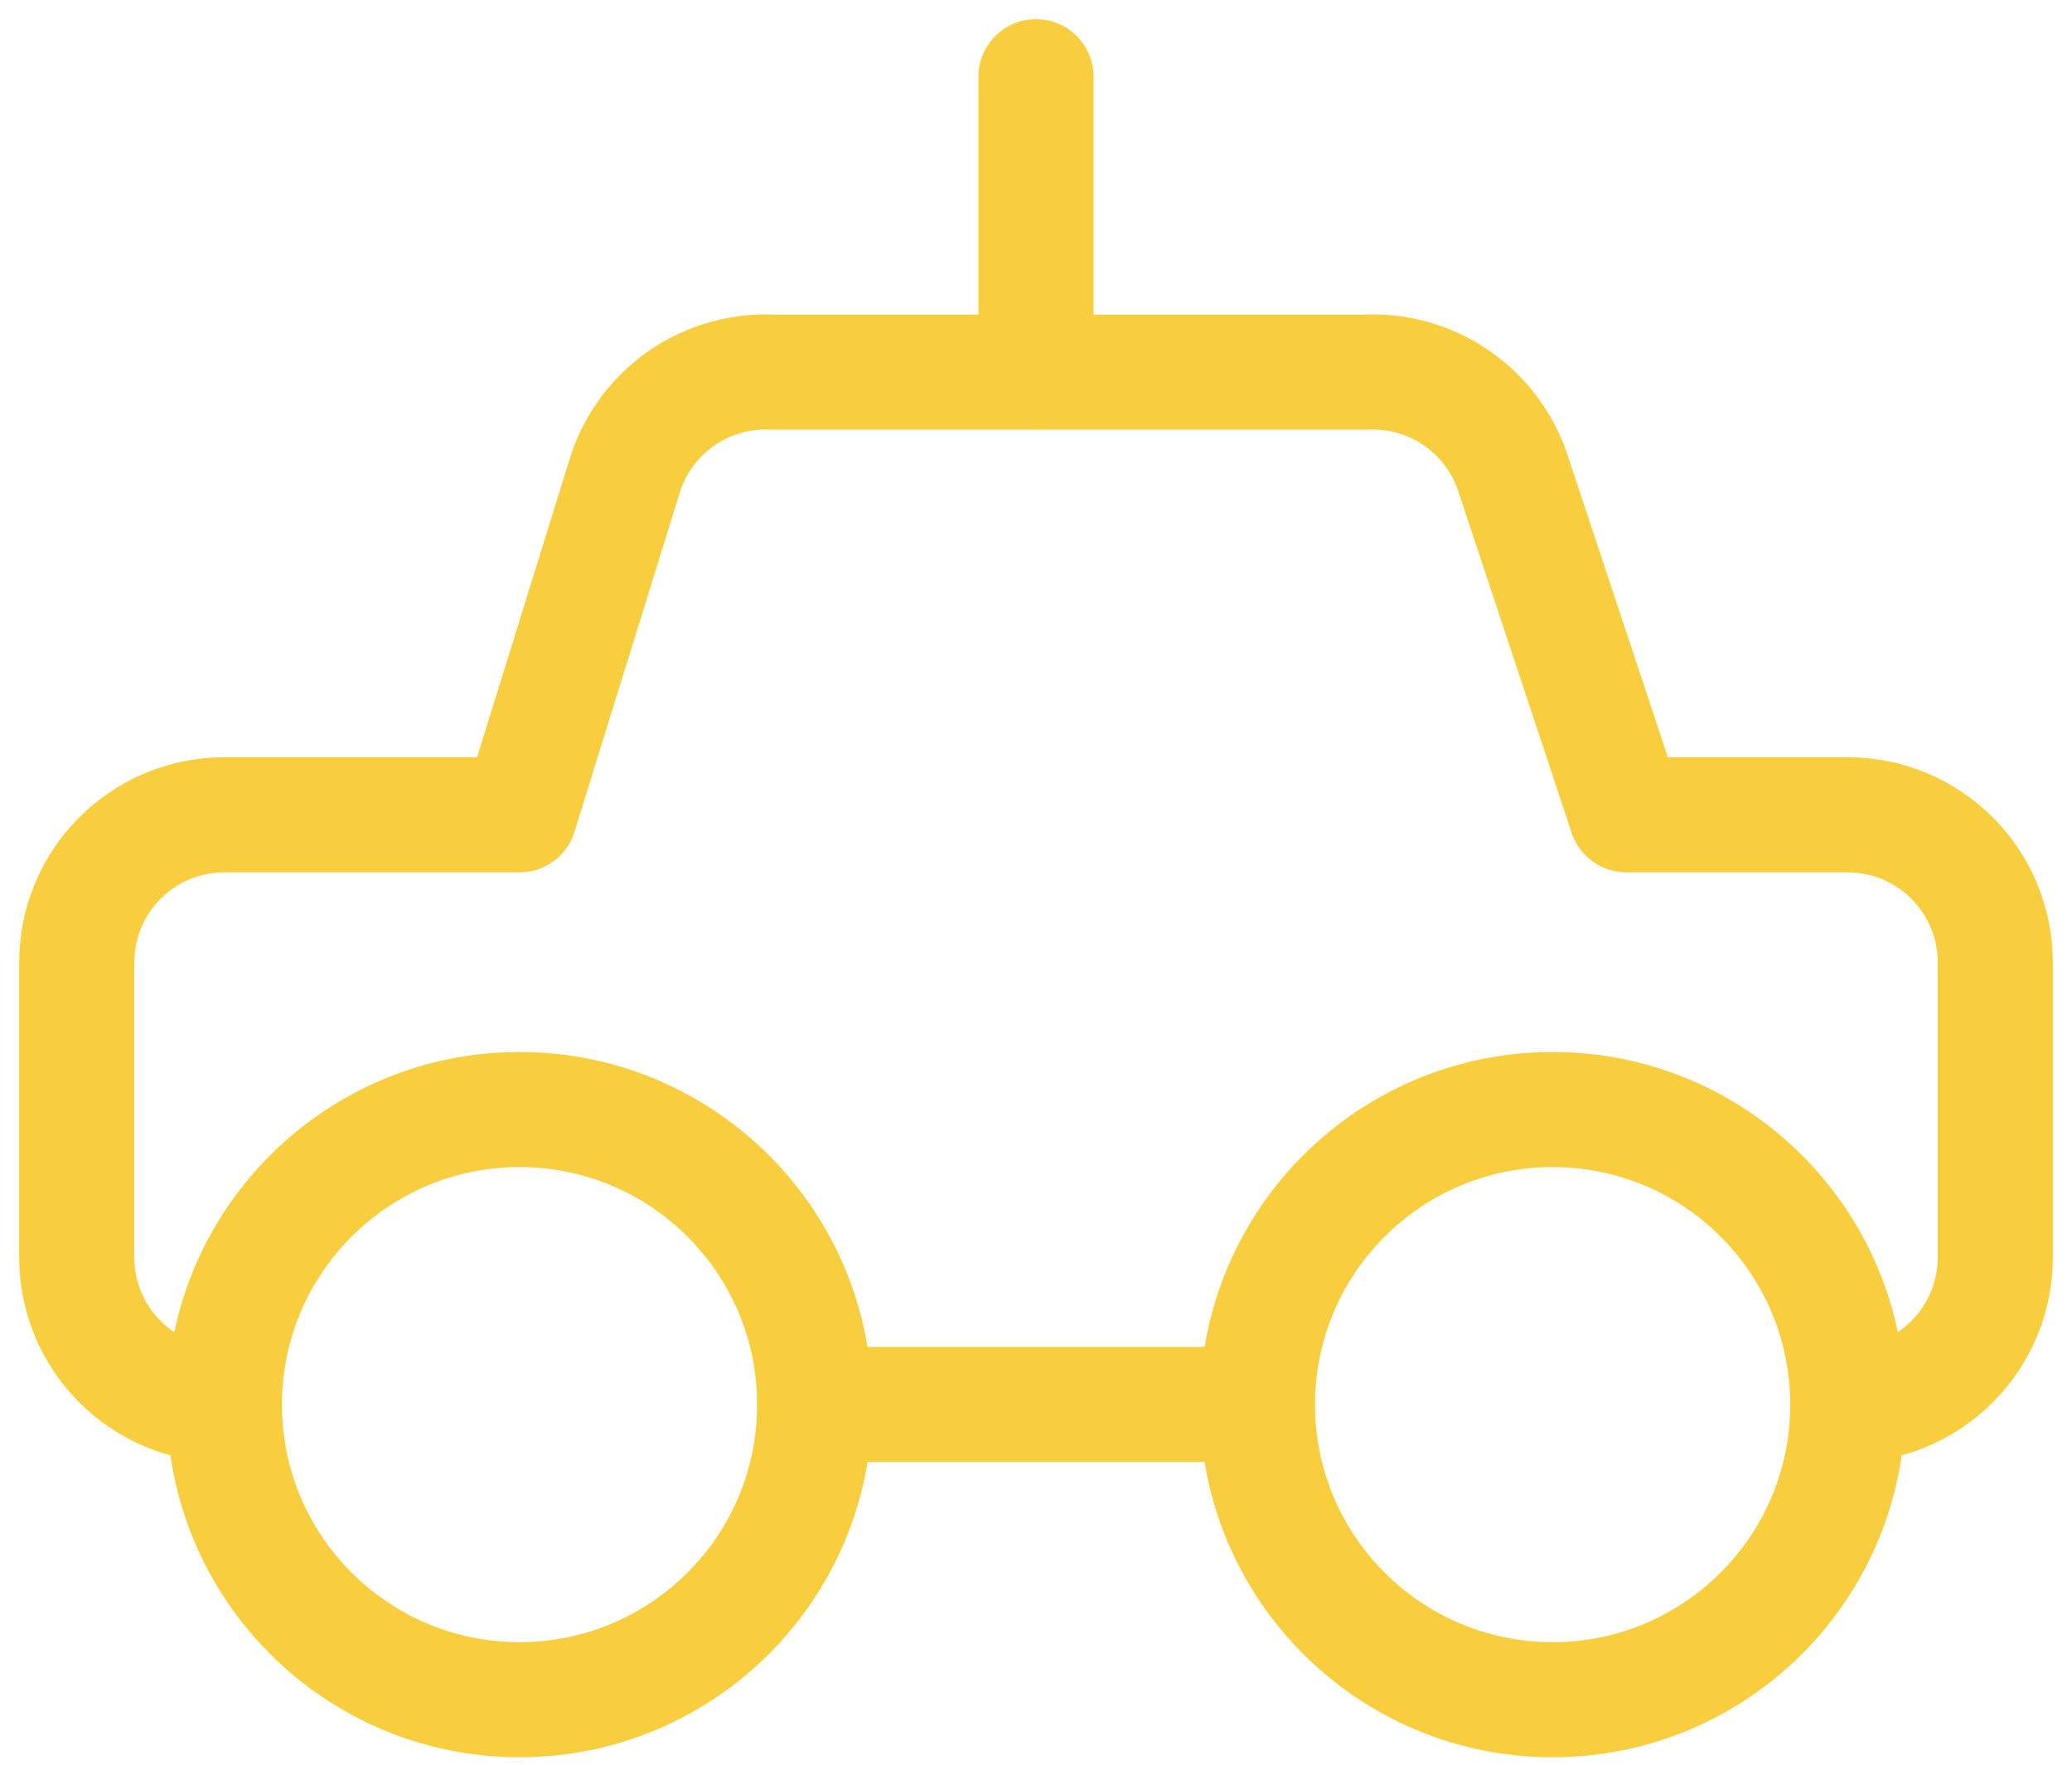
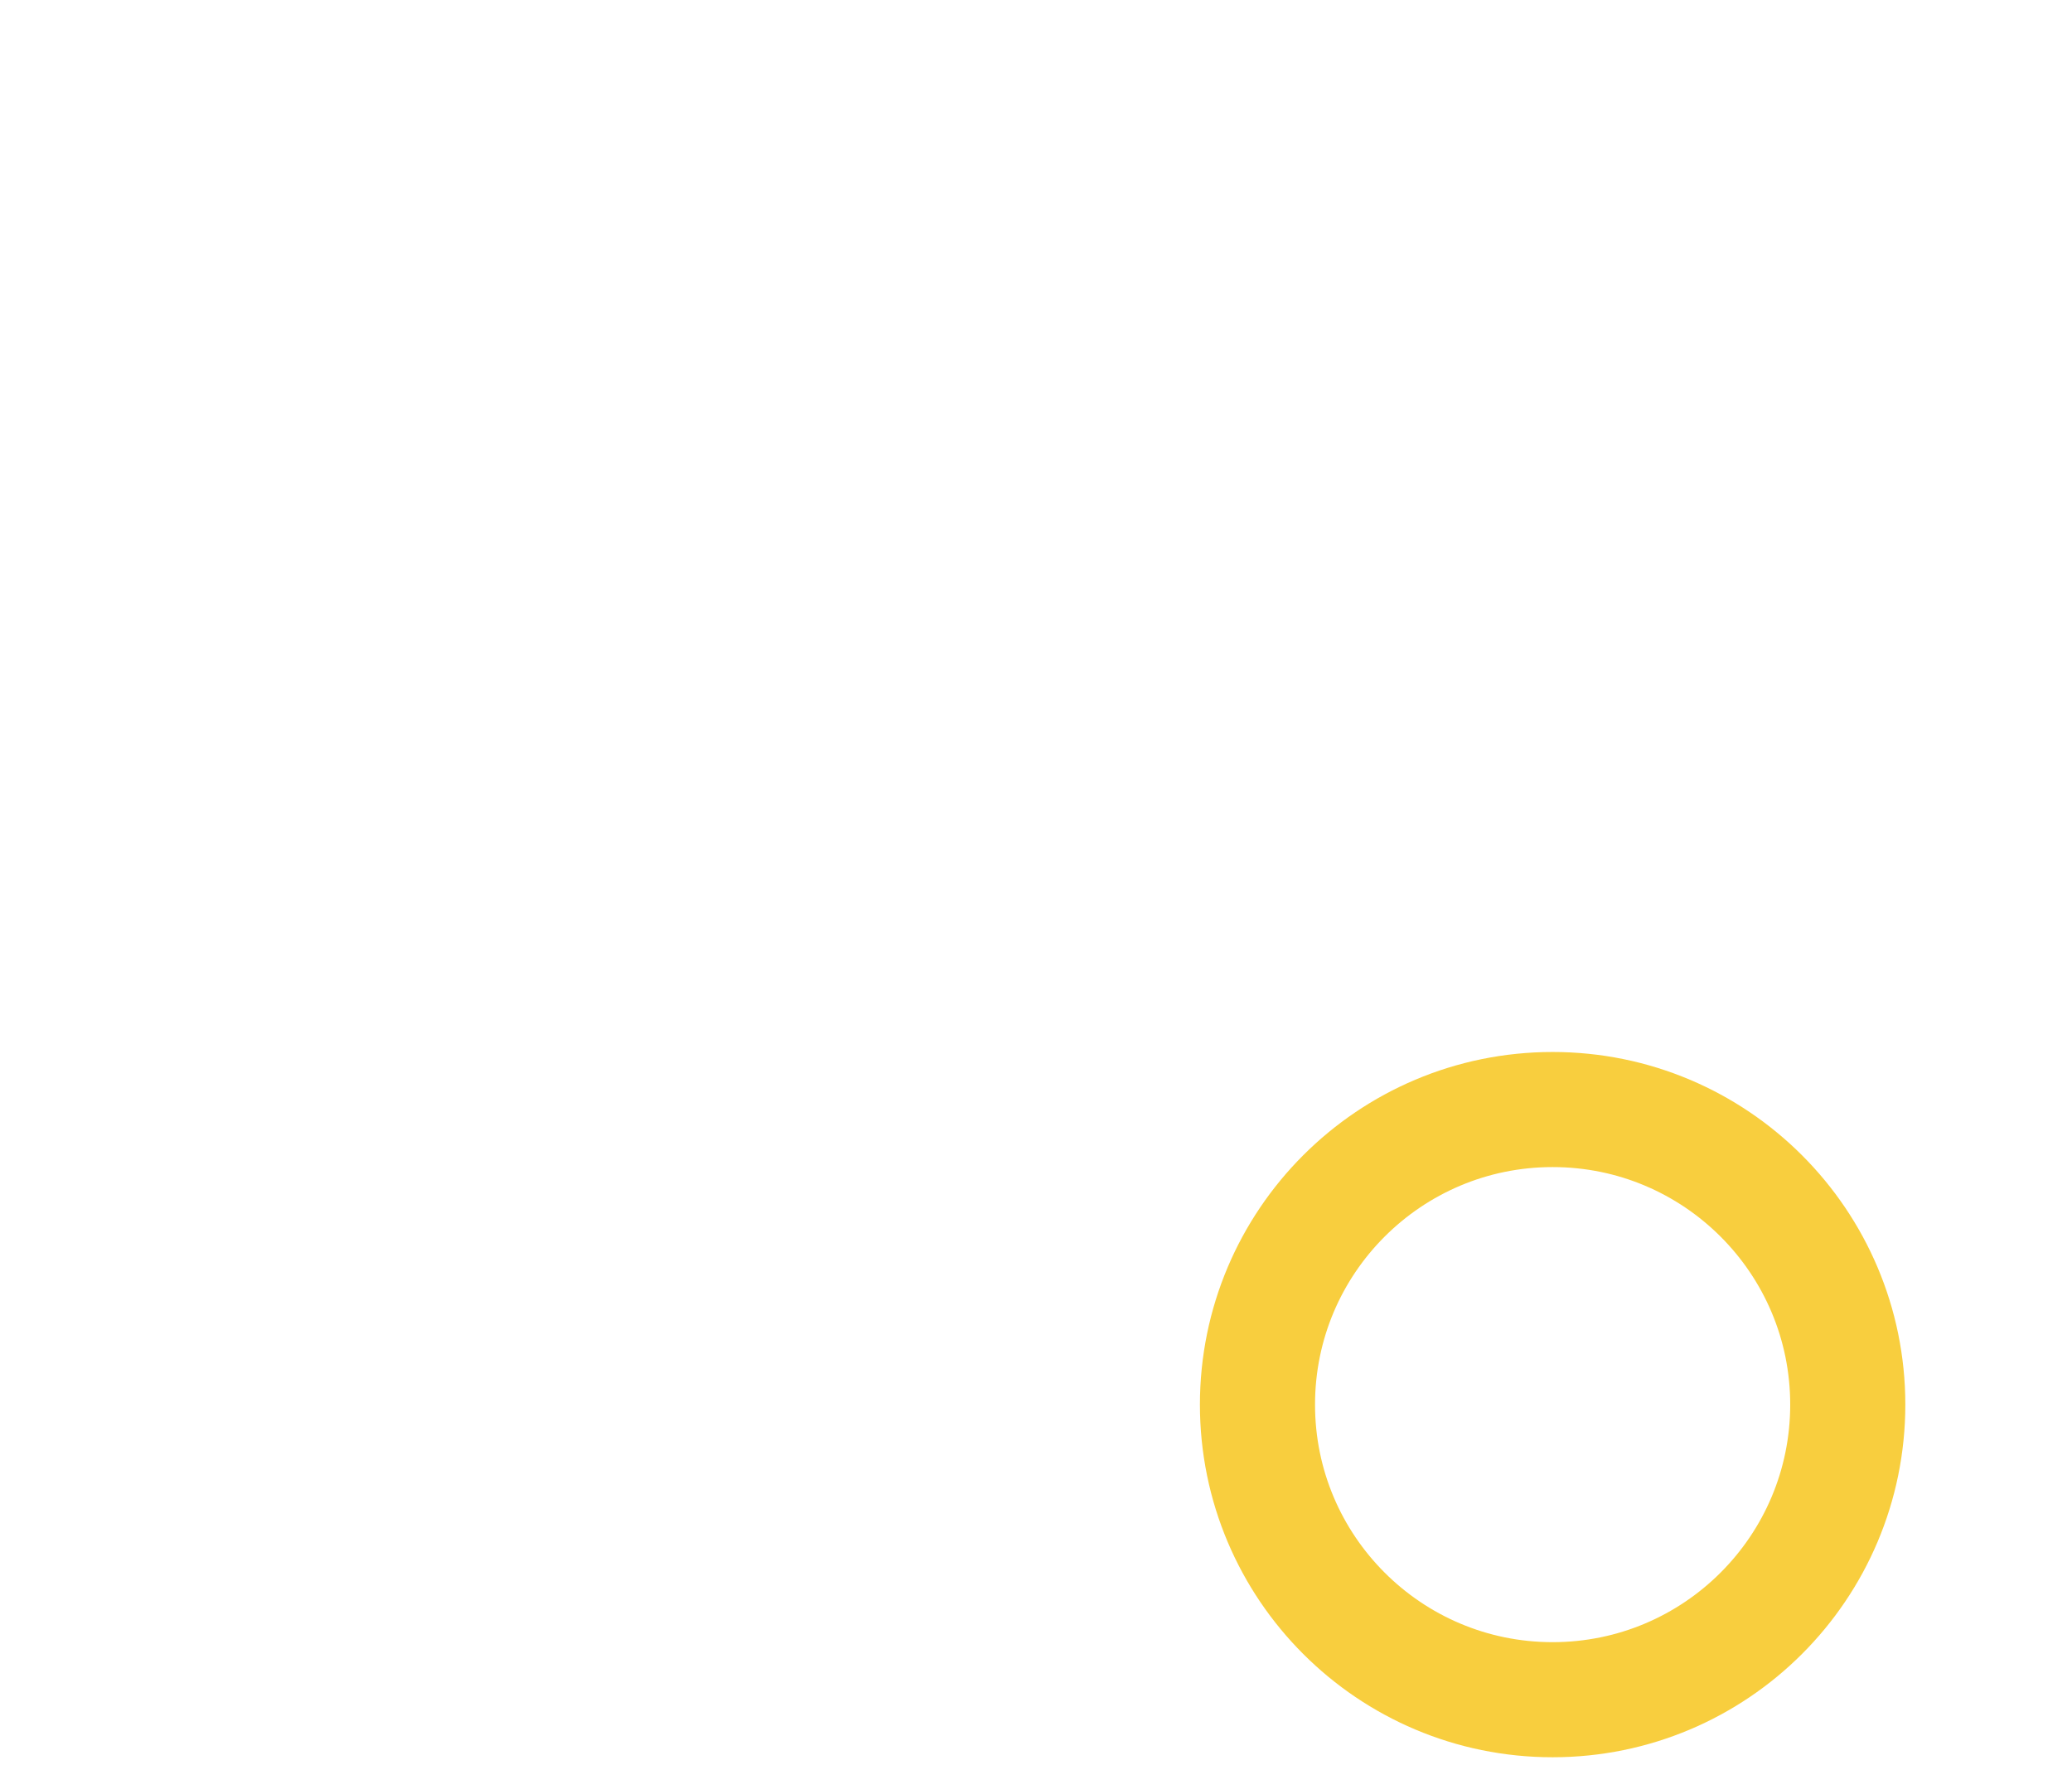
<svg xmlns="http://www.w3.org/2000/svg" width="54" height="46" viewBox="0 0 54 46" fill="none">
-   <path d="M48.154 36.624C49.174 36.624 50.152 36.218 50.873 35.497C51.595 34.776 52 33.797 52 32.778V25.085C52 24.065 51.595 23.087 50.873 22.366C50.152 21.644 49.174 21.239 48.154 21.239H42.385L39.423 12.316C39.156 11.52 38.635 10.833 37.94 10.361C37.246 9.889 36.416 9.657 35.577 9.701H20.154C19.315 9.657 18.485 9.889 17.791 10.361C17.096 10.833 16.575 11.52 16.308 12.316L13.539 21.239H5.846C4.826 21.239 3.848 21.644 3.127 22.366C2.405 23.087 2 24.065 2 25.085V32.778C2 33.797 2.405 34.776 3.127 35.497C3.848 36.218 4.826 36.624 5.846 36.624" stroke="#F8CE3E" stroke-width="3" stroke-linecap="round" stroke-linejoin="round" />
-   <path d="M13.54 44.306C17.788 44.306 21.232 40.862 21.232 36.614C21.232 32.366 17.788 28.922 13.54 28.922C9.292 28.922 5.848 32.366 5.848 36.614C5.848 40.862 9.292 44.306 13.54 44.306Z" stroke="#F8CE3E" stroke-width="3" stroke-linecap="round" stroke-linejoin="round" />
  <path d="M40.464 44.306C44.712 44.306 48.156 40.862 48.156 36.614C48.156 32.366 44.712 28.922 40.464 28.922C36.215 28.922 32.772 32.366 32.772 36.614C32.772 40.862 36.215 44.306 40.464 44.306Z" stroke="#F8CE3E" stroke-width="3" stroke-linecap="round" stroke-linejoin="round" />
-   <path d="M21.229 36.609H32.767" stroke="#F8CE3E" stroke-width="3" stroke-linecap="round" stroke-linejoin="round" />
-   <path d="M27 9.692V2" stroke="#F8CE3E" stroke-width="3" stroke-linecap="round" stroke-linejoin="round" />
</svg>